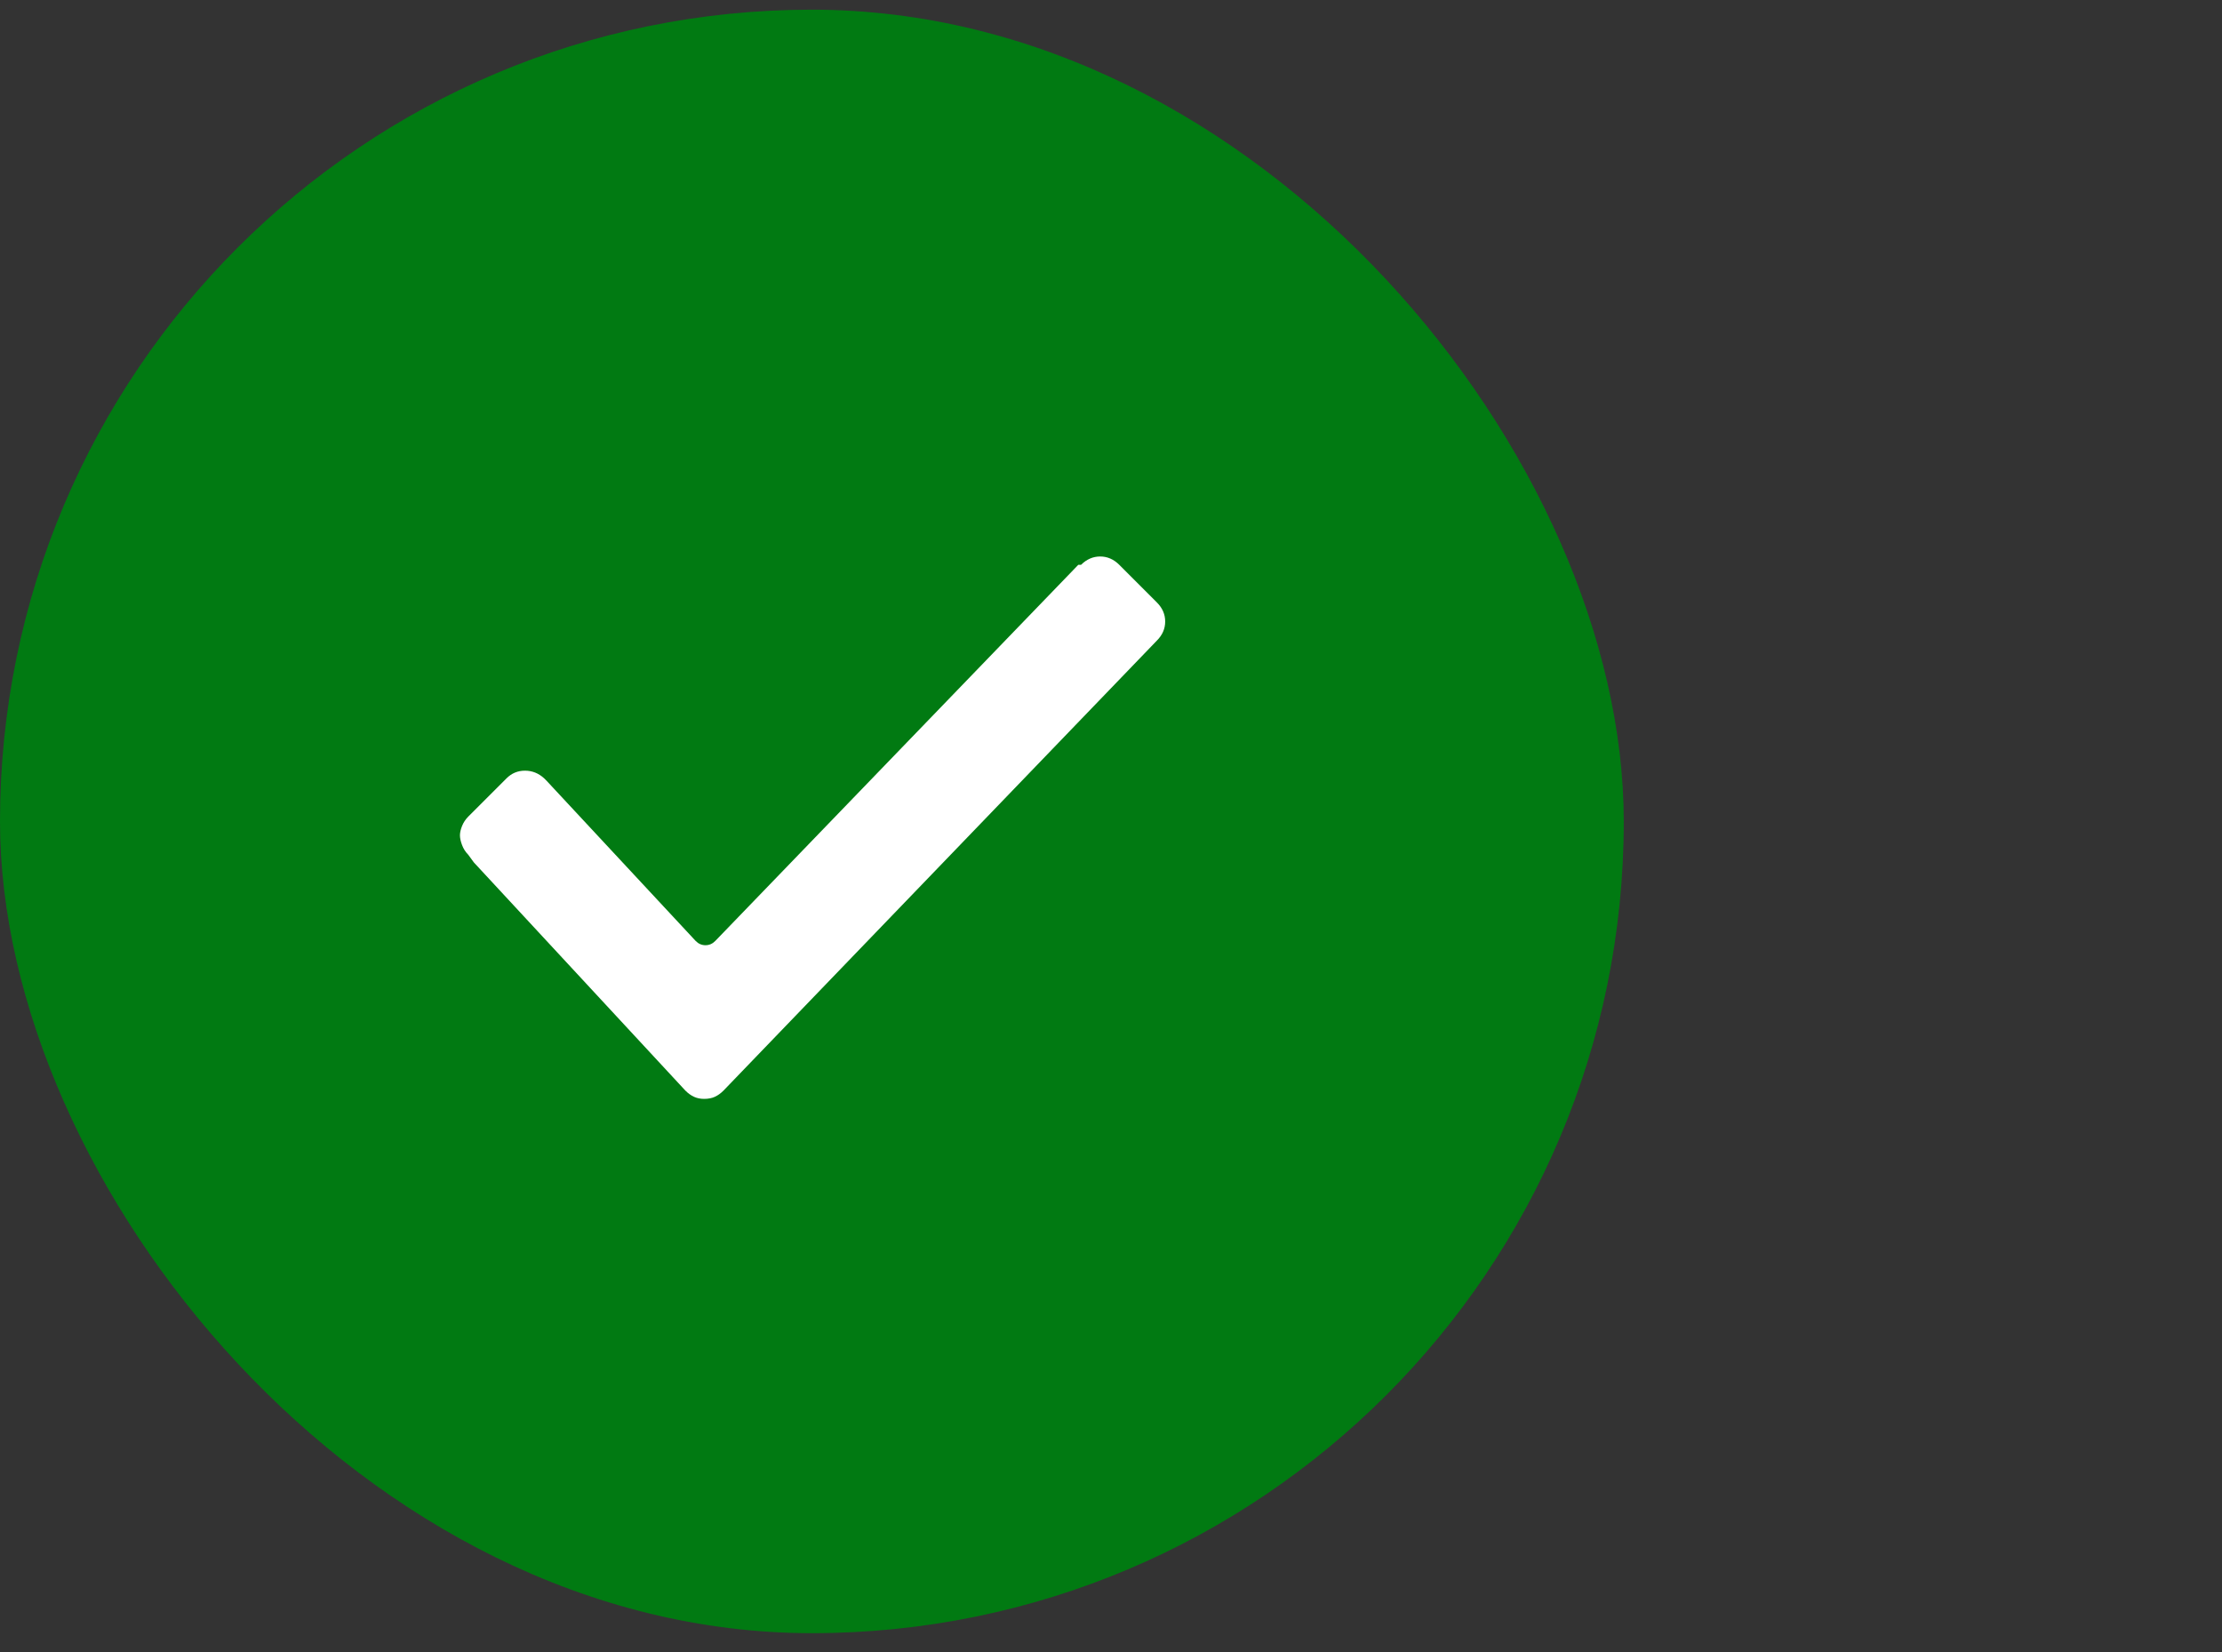
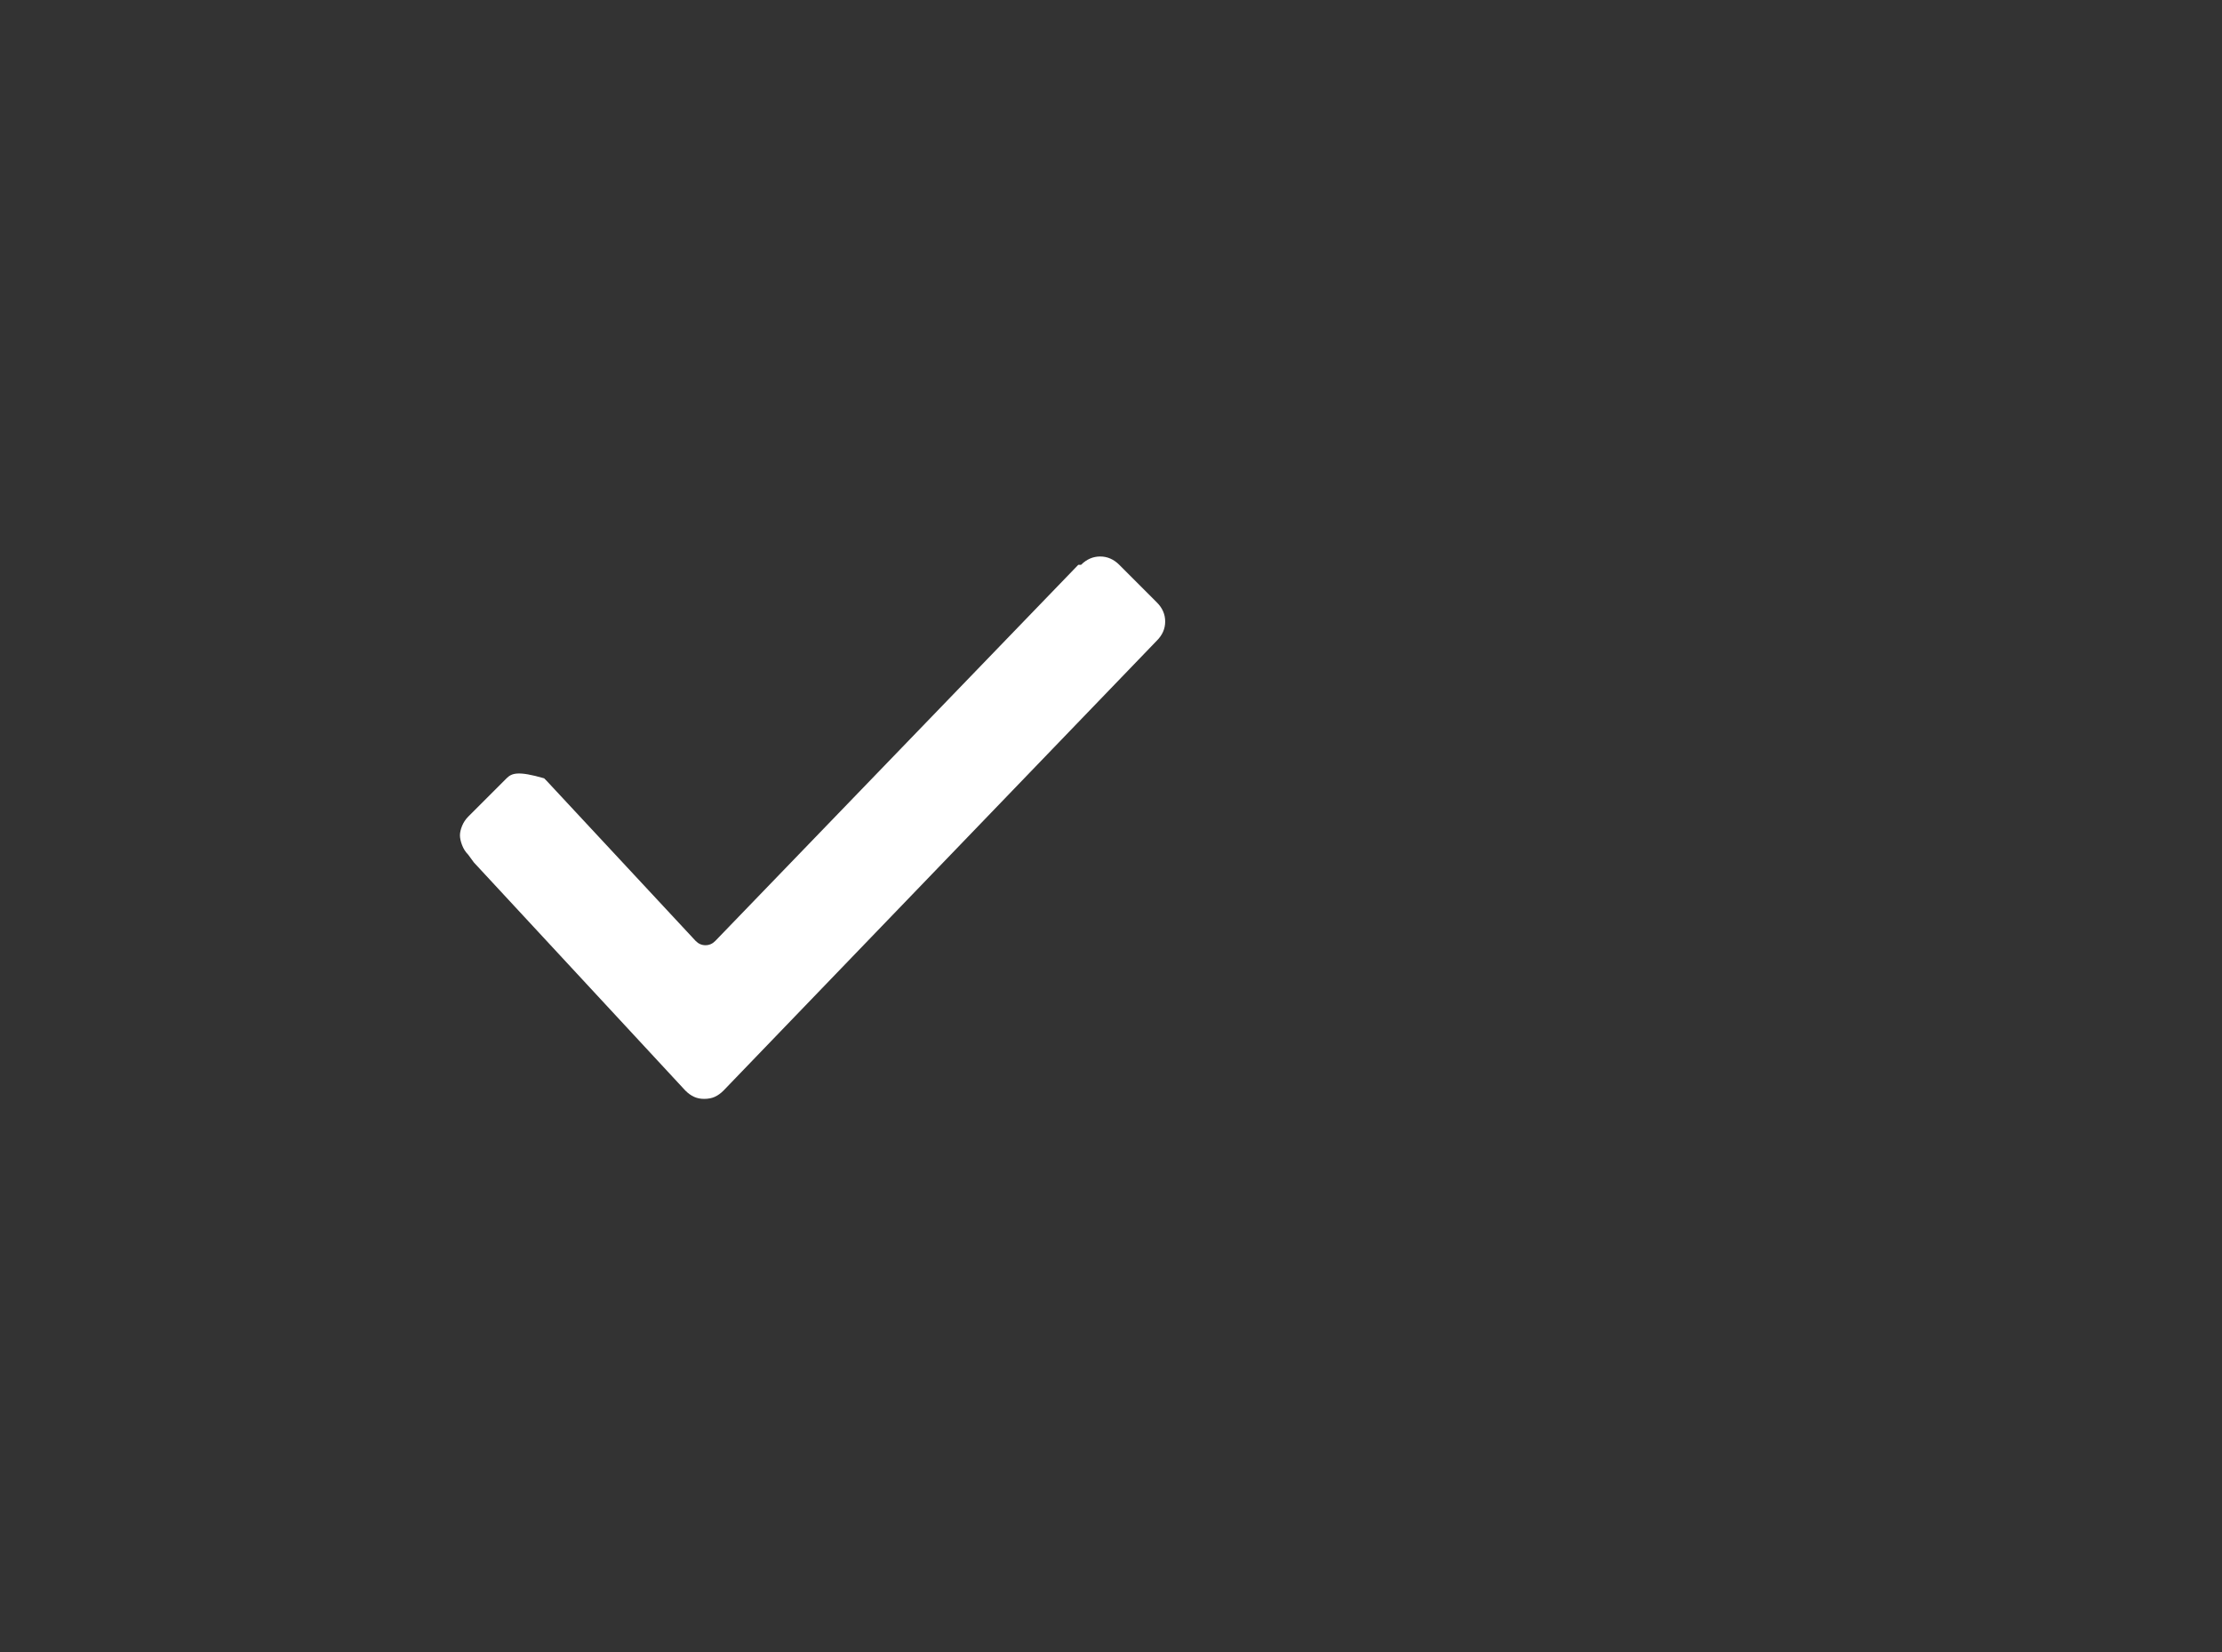
<svg xmlns="http://www.w3.org/2000/svg" width="78" height="58" viewBox="0 0 78 58" fill="none">
  <rect x="0" y="0" width="78" height="58" fill="#333333" stroke="none" />
-   <rect y="0.34" width="57" height="57" rx="28.5" fill="#017A12" />
-   <path d="M40.609 21.15L39.291 19.831C39.096 19.636 38.872 19.538 38.62 19.538C38.367 19.538 38.144 19.636 37.948 19.831H37.851L25.106 33.039C25.009 33.137 24.895 33.186 24.765 33.186C24.634 33.186 24.52 33.137 24.423 33.039L19.198 27.424L19.101 27.326C18.905 27.147 18.681 27.058 18.429 27.058C18.177 27.058 17.961 27.147 17.782 27.326L16.439 28.669C16.342 28.767 16.269 28.877 16.22 28.999C16.171 29.121 16.146 29.231 16.146 29.328C16.146 29.426 16.171 29.54 16.22 29.67C16.269 29.8 16.342 29.914 16.439 30.012L16.635 30.28L24.057 38.288C24.154 38.386 24.256 38.459 24.362 38.508C24.468 38.557 24.586 38.581 24.716 38.581C24.862 38.581 24.988 38.557 25.094 38.508C25.2 38.459 25.302 38.386 25.399 38.288L40.609 22.492C40.805 22.297 40.902 22.073 40.902 21.821C40.902 21.569 40.805 21.345 40.609 21.15Z" fill="white" />
+   <path d="M40.609 21.15L39.291 19.831C39.096 19.636 38.872 19.538 38.62 19.538C38.367 19.538 38.144 19.636 37.948 19.831H37.851L25.106 33.039C25.009 33.137 24.895 33.186 24.765 33.186C24.634 33.186 24.52 33.137 24.423 33.039L19.198 27.424L19.101 27.326C18.177 27.058 17.961 27.147 17.782 27.326L16.439 28.669C16.342 28.767 16.269 28.877 16.22 28.999C16.171 29.121 16.146 29.231 16.146 29.328C16.146 29.426 16.171 29.54 16.22 29.67C16.269 29.8 16.342 29.914 16.439 30.012L16.635 30.28L24.057 38.288C24.154 38.386 24.256 38.459 24.362 38.508C24.468 38.557 24.586 38.581 24.716 38.581C24.862 38.581 24.988 38.557 25.094 38.508C25.2 38.459 25.302 38.386 25.399 38.288L40.609 22.492C40.805 22.297 40.902 22.073 40.902 21.821C40.902 21.569 40.805 21.345 40.609 21.15Z" fill="white" />
</svg>